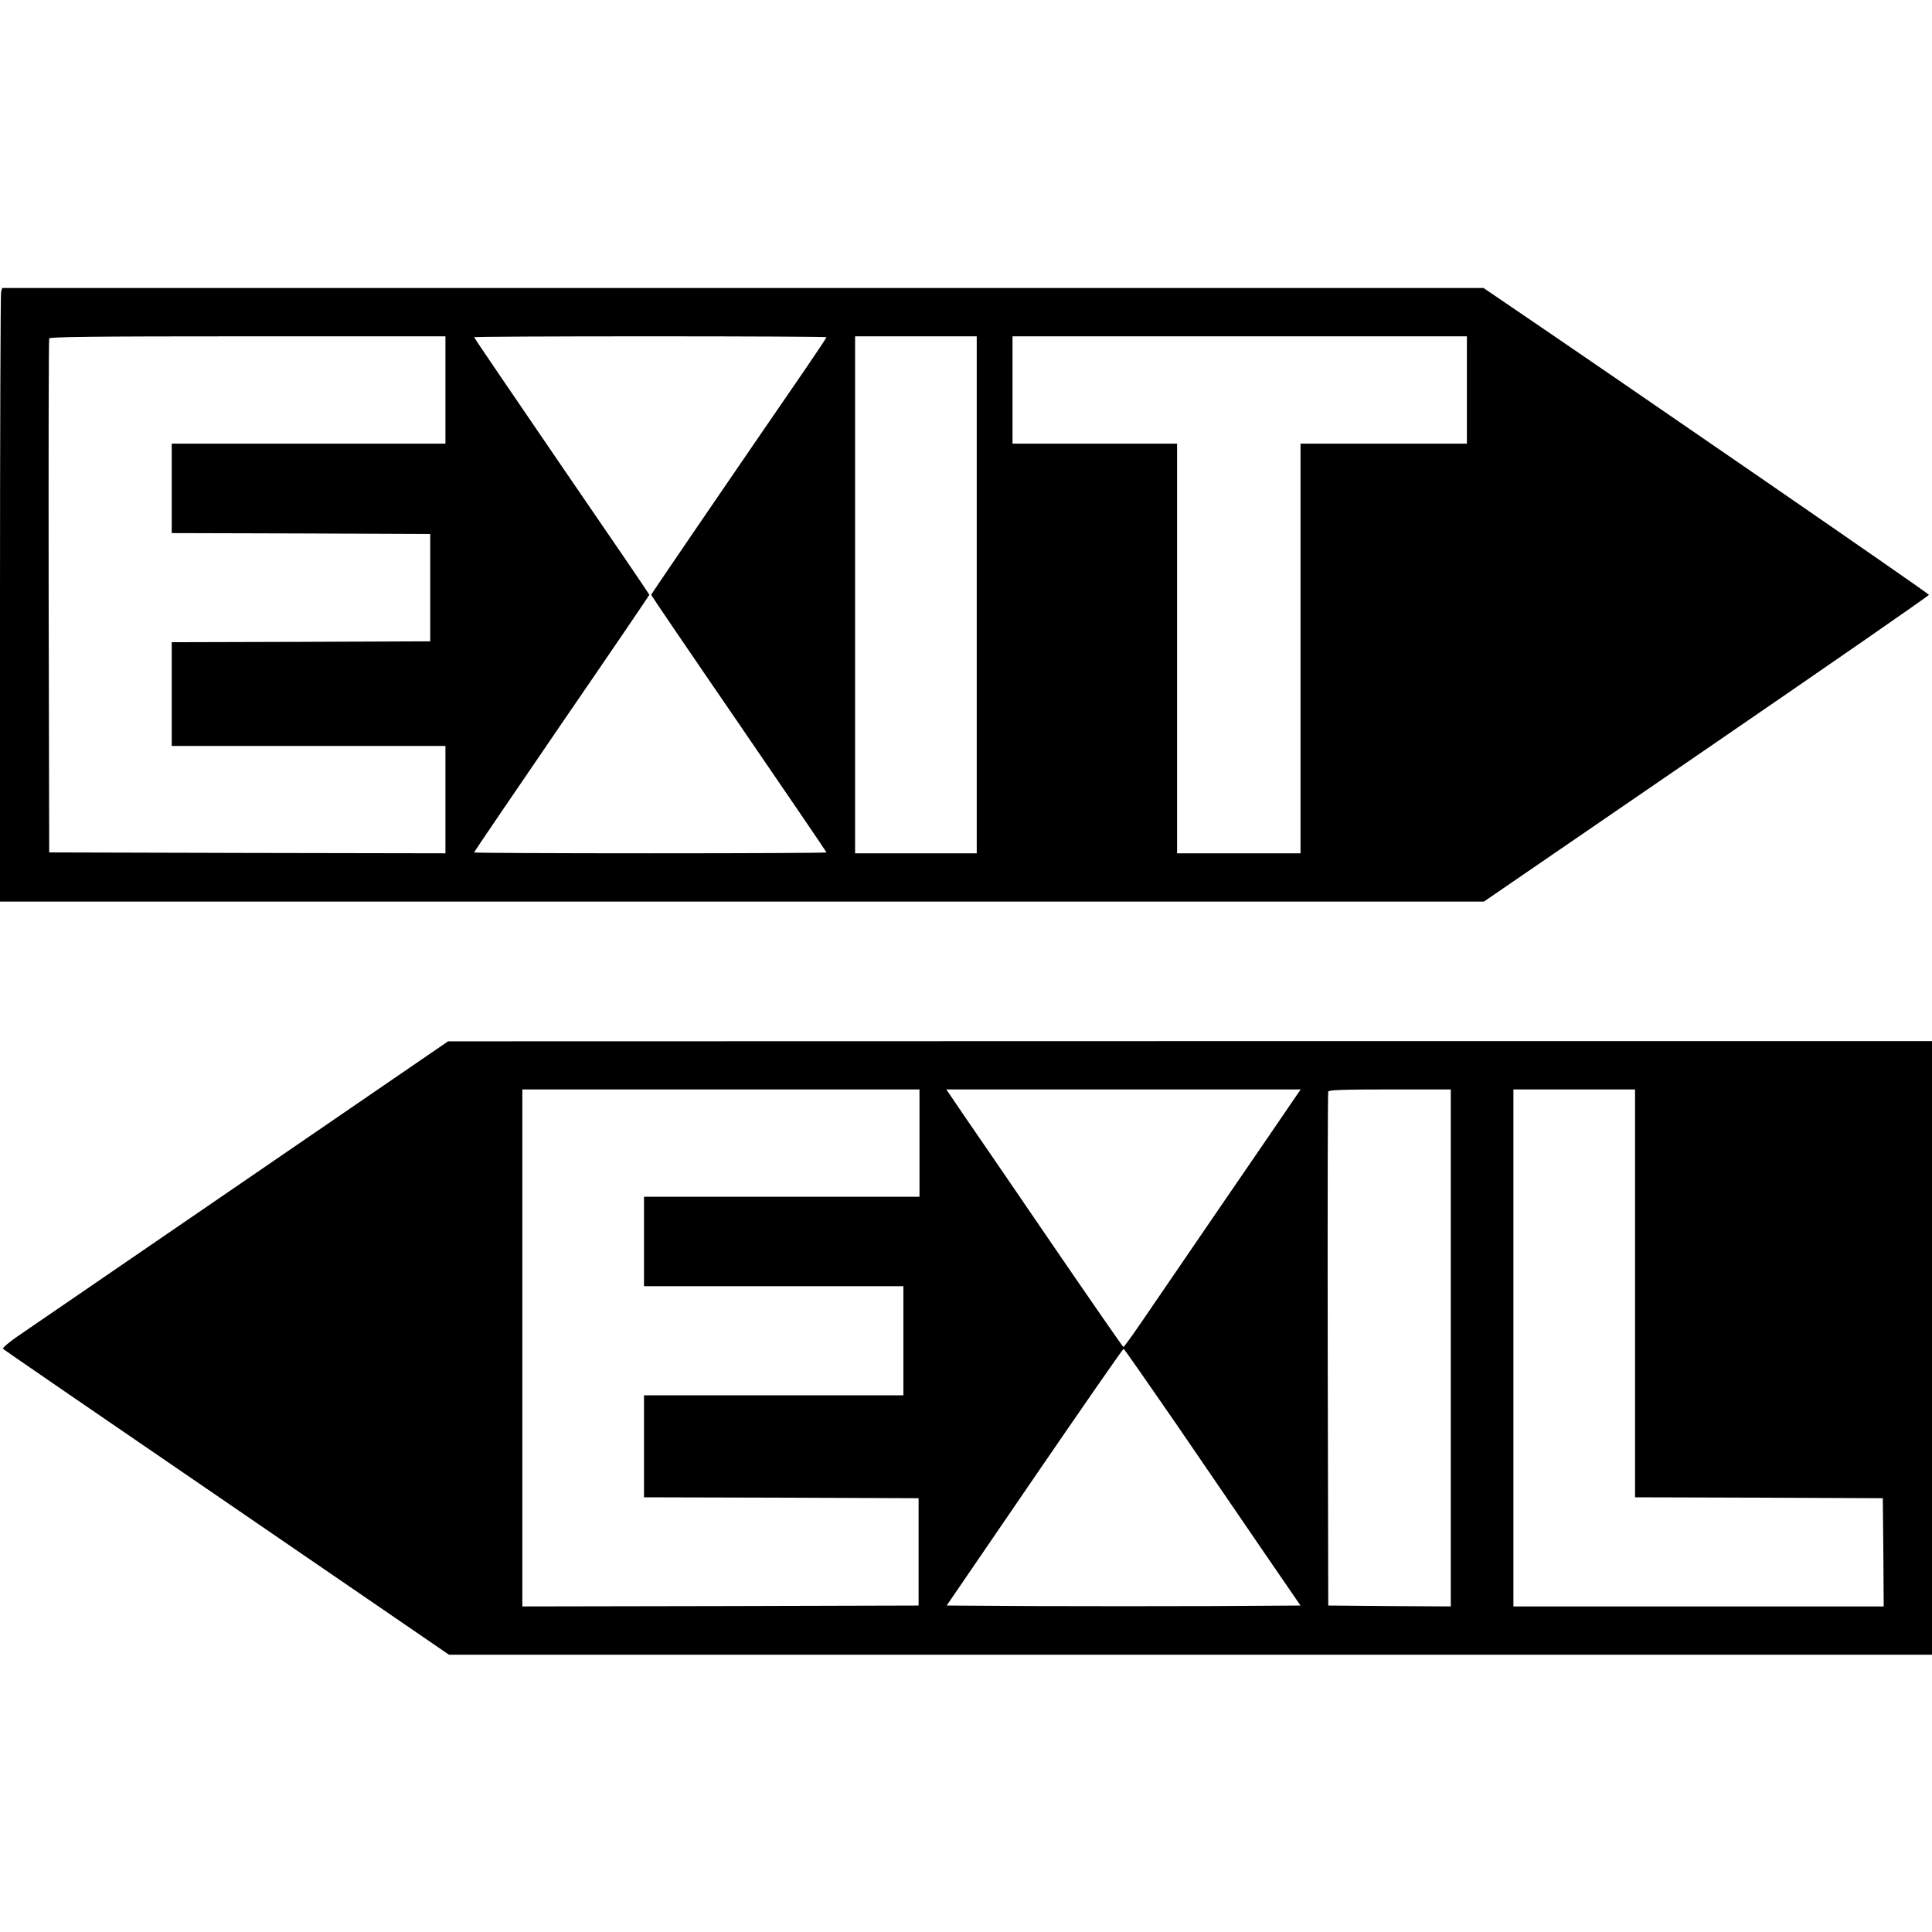
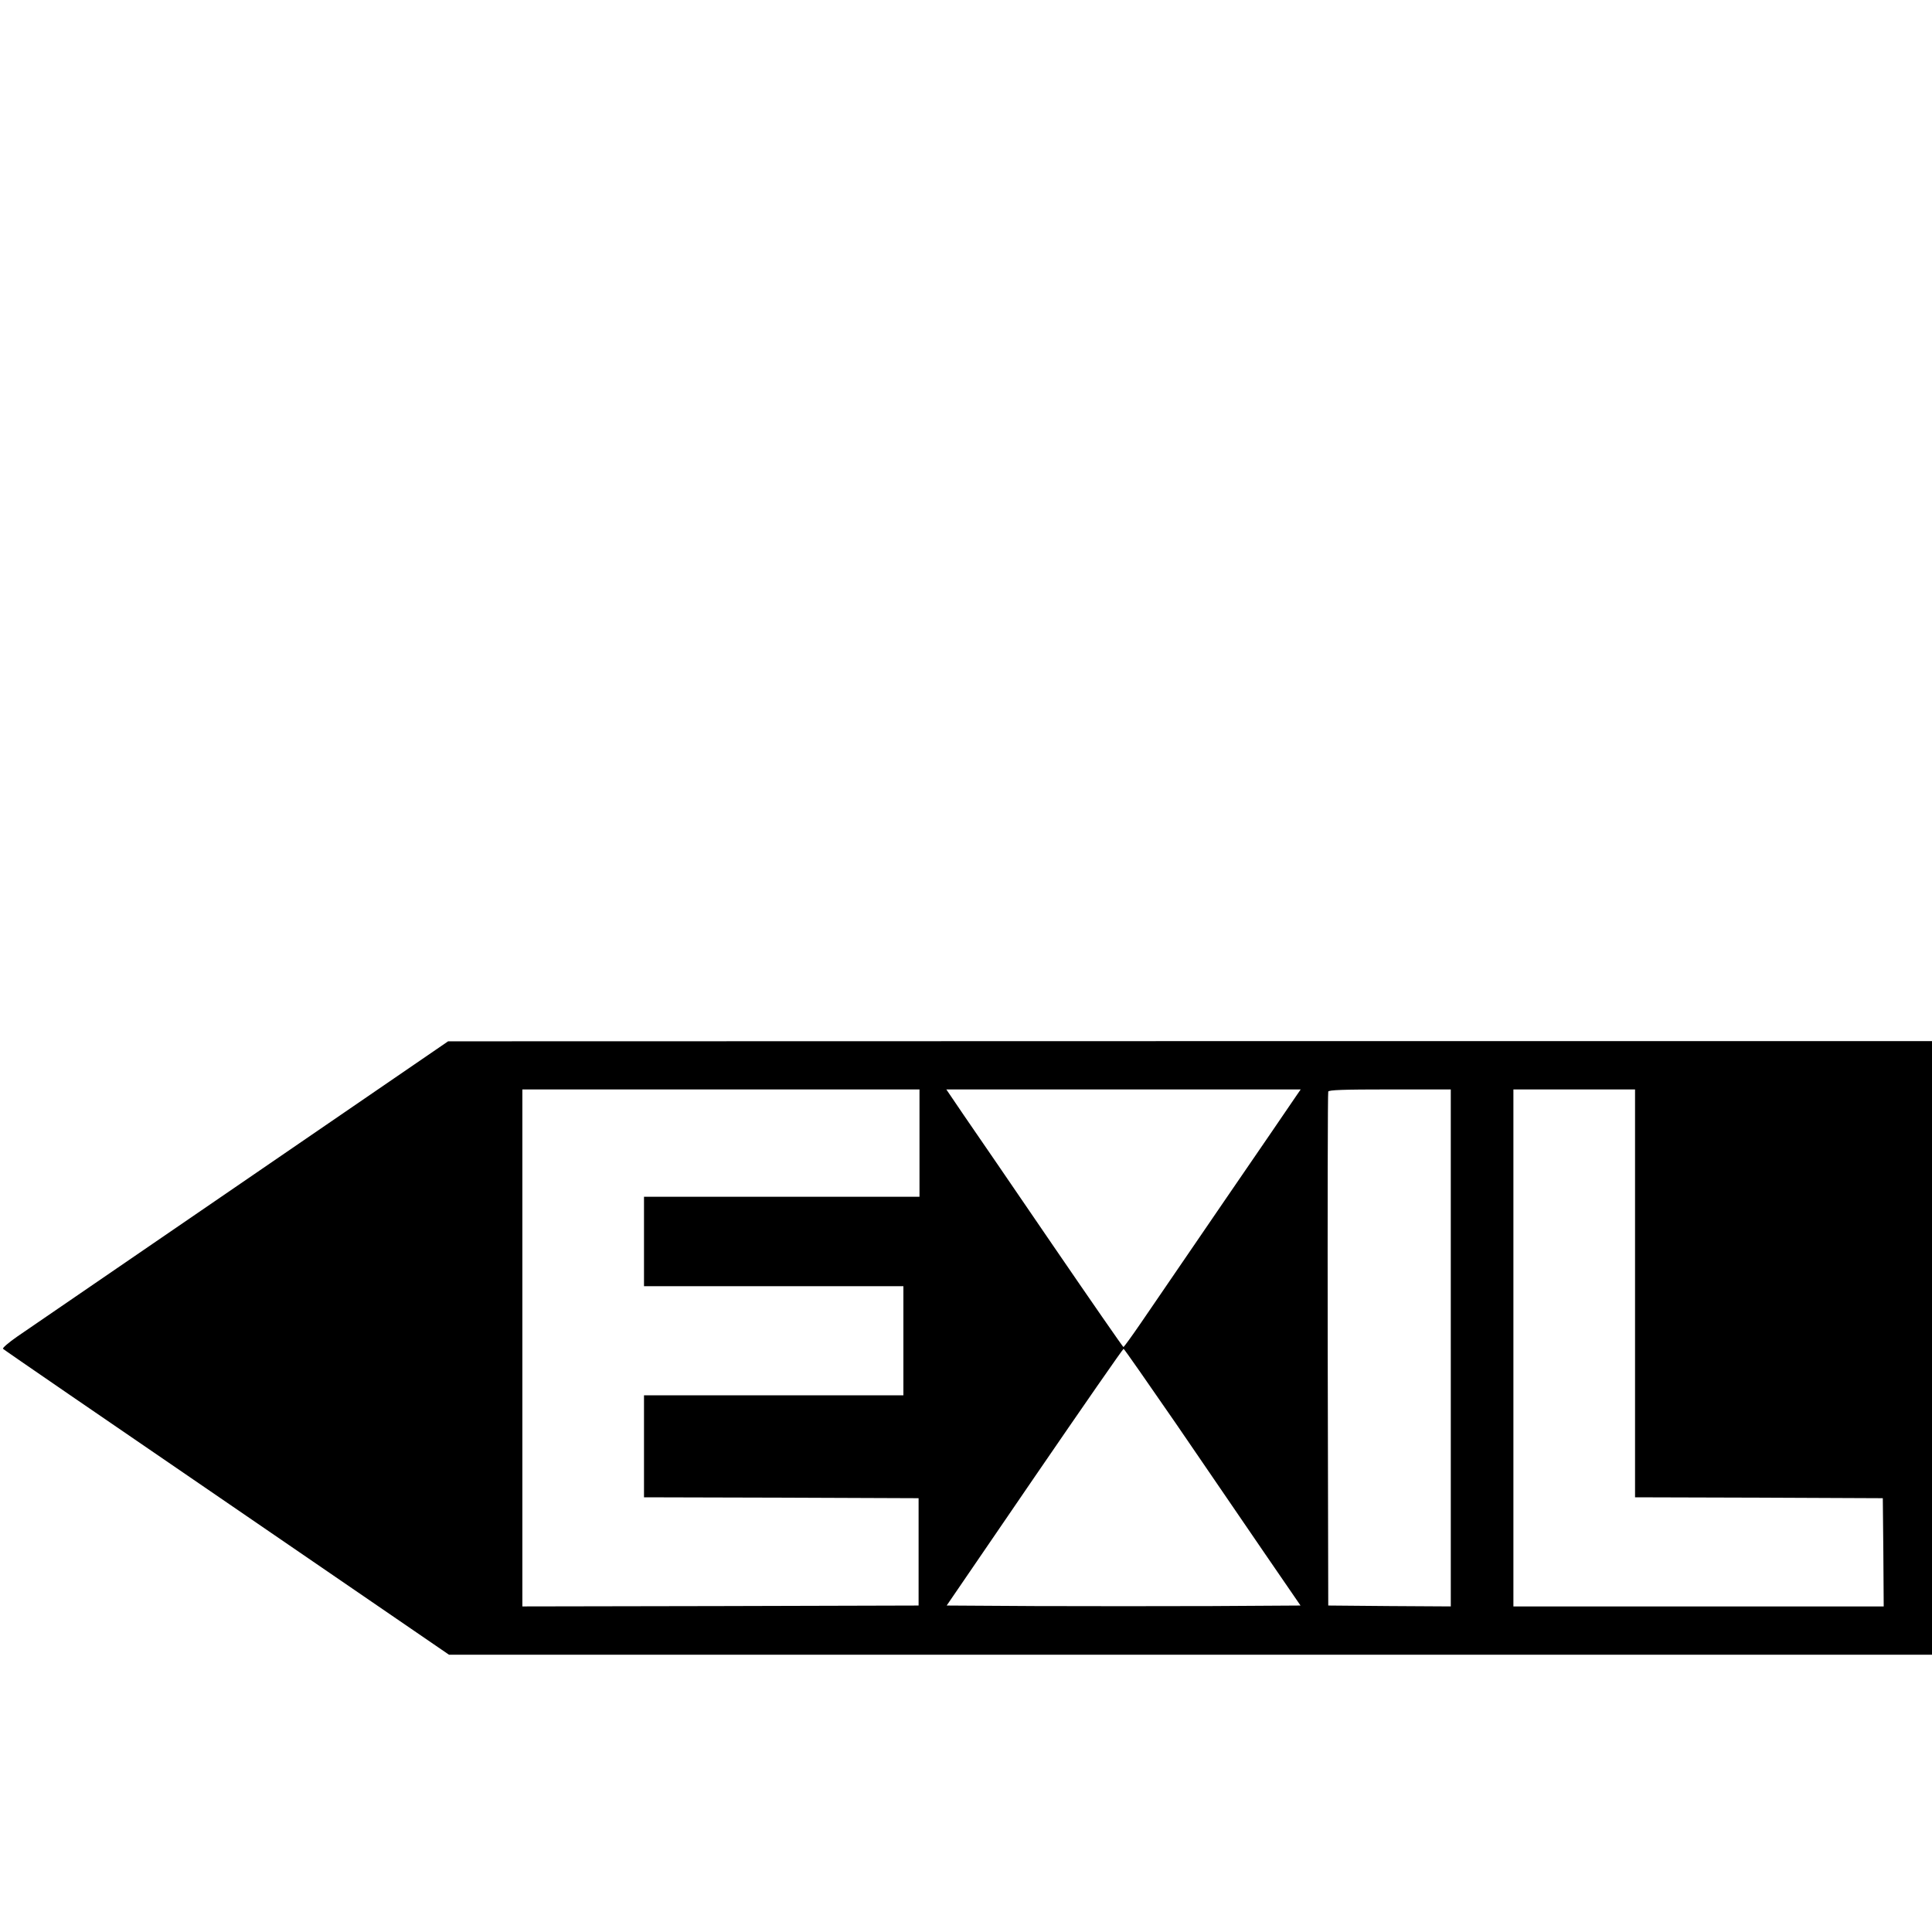
<svg xmlns="http://www.w3.org/2000/svg" version="1.0" width="1080pt" height="1080pt" viewBox="0 0 1080 1080" preserveAspectRatio="xMidYMid meet">
  <g transform="translate(0,1080) scale(0.1,-0.1)" fill="#000000" stroke="none">
-     <path d="M6 9168 c-3 -13 -6 -785 -6 -1715 l0 -1693 4148 0 4147 0 1244 853 c684 469 1244 857 1244 862 0 7 -1693 1174 -2406 1658 l-84 57 -4140 0 -4141 0 -6 -22z m2484 -548 l0 -300 -765 0 -765 0 0 -250 0 -250 723 -2 722 -3 0 -300 0 -300 -722 -3 -723 -2 0 -290 0 -290 765 0 765 0 0 -300 0 -300 -1107 2 -1108 3 -3 1430 c-1 787 0 1436 3 1443 3 9 235 12 1110 12 l1105 0 0 -300z m2130 295 c0 -3 -53 -83 -118 -178 -399 -580 -862 -1258 -862 -1262 0 -3 220 -327 490 -720 269 -393 490 -717 490 -720 0 -3 -443 -5 -985 -5 -542 0 -985 2 -985 5 0 3 221 327 490 721 270 393 490 717 490 719 0 3 -220 326 -490 719 -269 394 -490 718 -490 721 0 3 443 5 985 5 542 0 985 -2 985 -5z m840 -1440 l0 -1445 -340 0 -340 0 0 1445 0 1445 340 0 340 0 0 -1445z m2740 1145 l0 -300 -465 0 -465 0 0 -1145 0 -1145 -345 0 -345 0 0 1145 0 1145 -460 0 -460 0 0 300 0 300 1270 0 1270 0 0 -300z" />
    <path d="M1345 4184 c-638 -437 -1200 -822 -1248 -855 -49 -34 -85 -65 -80 -69 4 -5 567 -391 1251 -859 l1242 -851 4145 0 4145 0 0 1715 0 1715 -4147 0 -4148 -1 -1160 -795z m3795 226 l0 -300 -770 0 -770 0 0 -250 0 -250 725 0 725 0 0 -305 0 -305 -725 0 -725 0 0 -285 0 -285 768 -2 767 -3 0 -300 0 -300 -1107 -3 -1108 -2 0 1445 0 1445 1110 0 1110 0 0 -300z m2102 258 c-16 -24 -195 -286 -399 -583 -203 -297 -412 -602 -463 -677 -52 -76 -97 -138 -100 -138 -3 0 -183 260 -400 577 -217 318 -439 642 -493 720 l-97 143 990 0 991 0 -29 -42z m868 -1403 l0 -1445 -342 2 -343 3 -3 1430 c-1 787 0 1436 3 1443 3 9 82 12 345 12 l340 0 0 -1445z m1030 305 l0 -1140 693 -2 692 -3 3 -302 2 -303 -1035 0 -1035 0 0 1445 0 1445 340 0 340 0 0 -1140z m-2567 -727 c157 -230 378 -553 491 -718 l206 -300 -495 -3 c-272 -1 -717 -1 -989 0 l-494 3 491 718 c270 394 494 717 498 717 3 0 134 -188 292 -417z" />
  </g>
</svg>